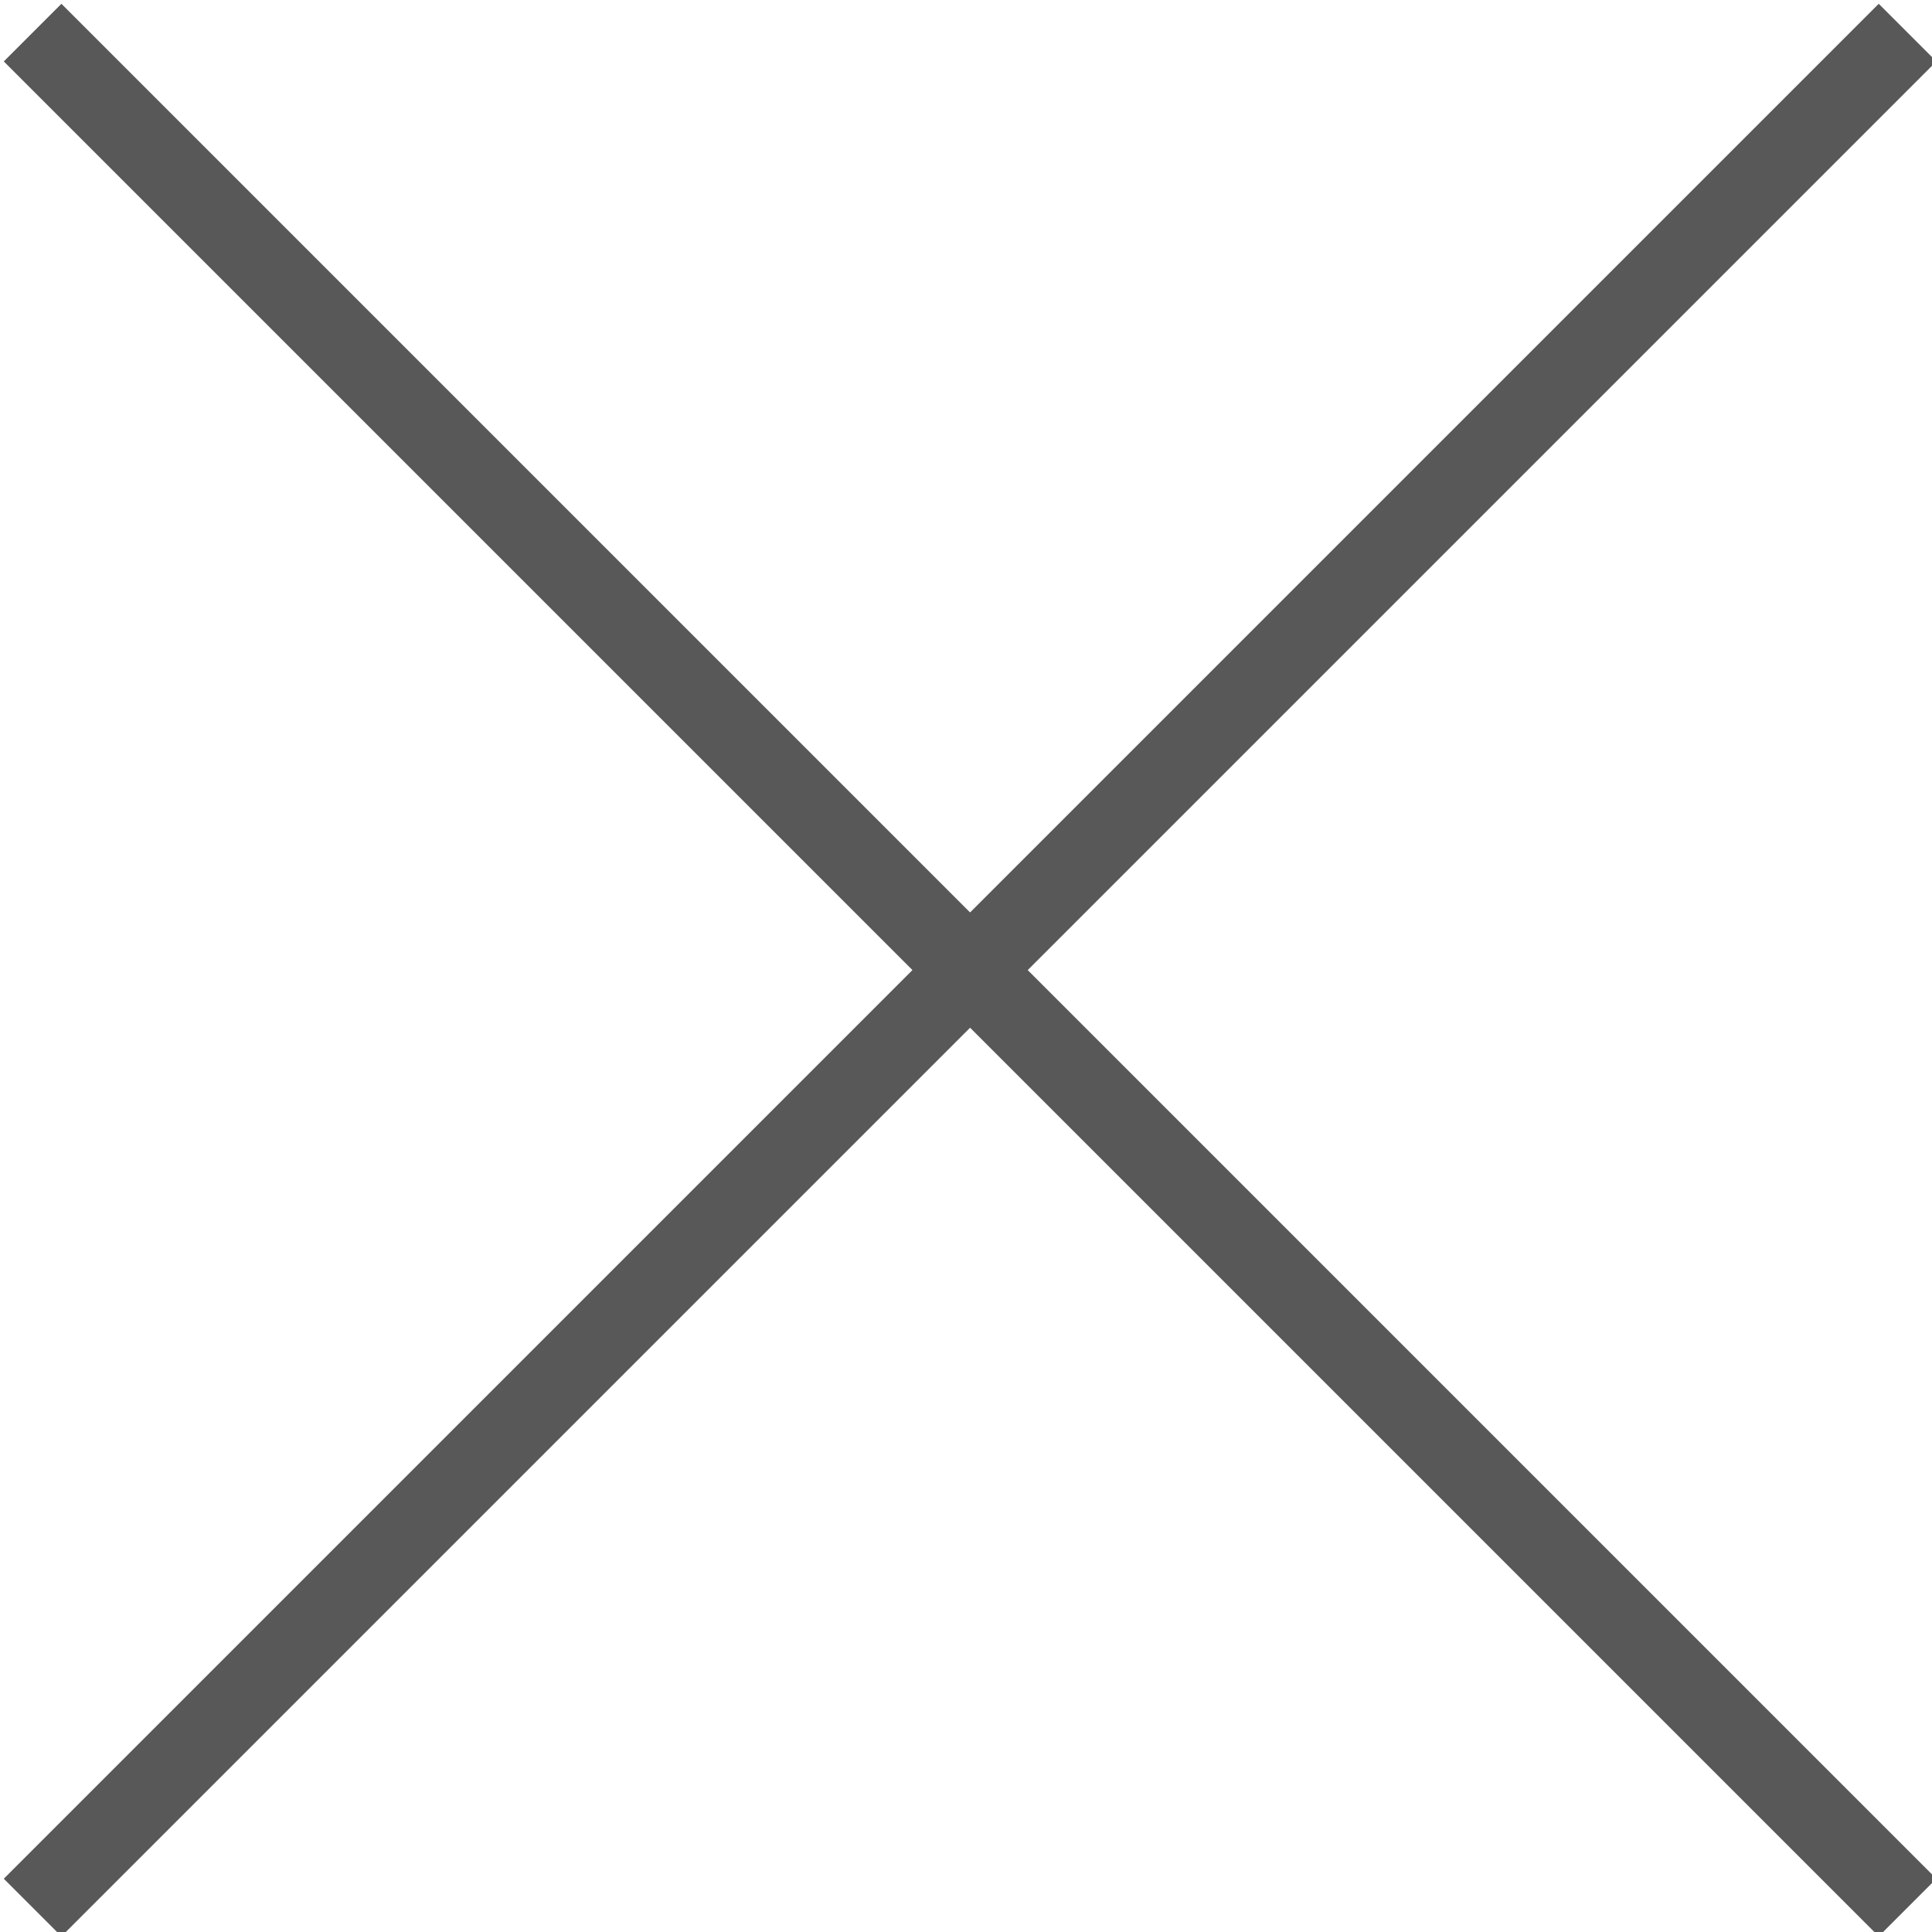
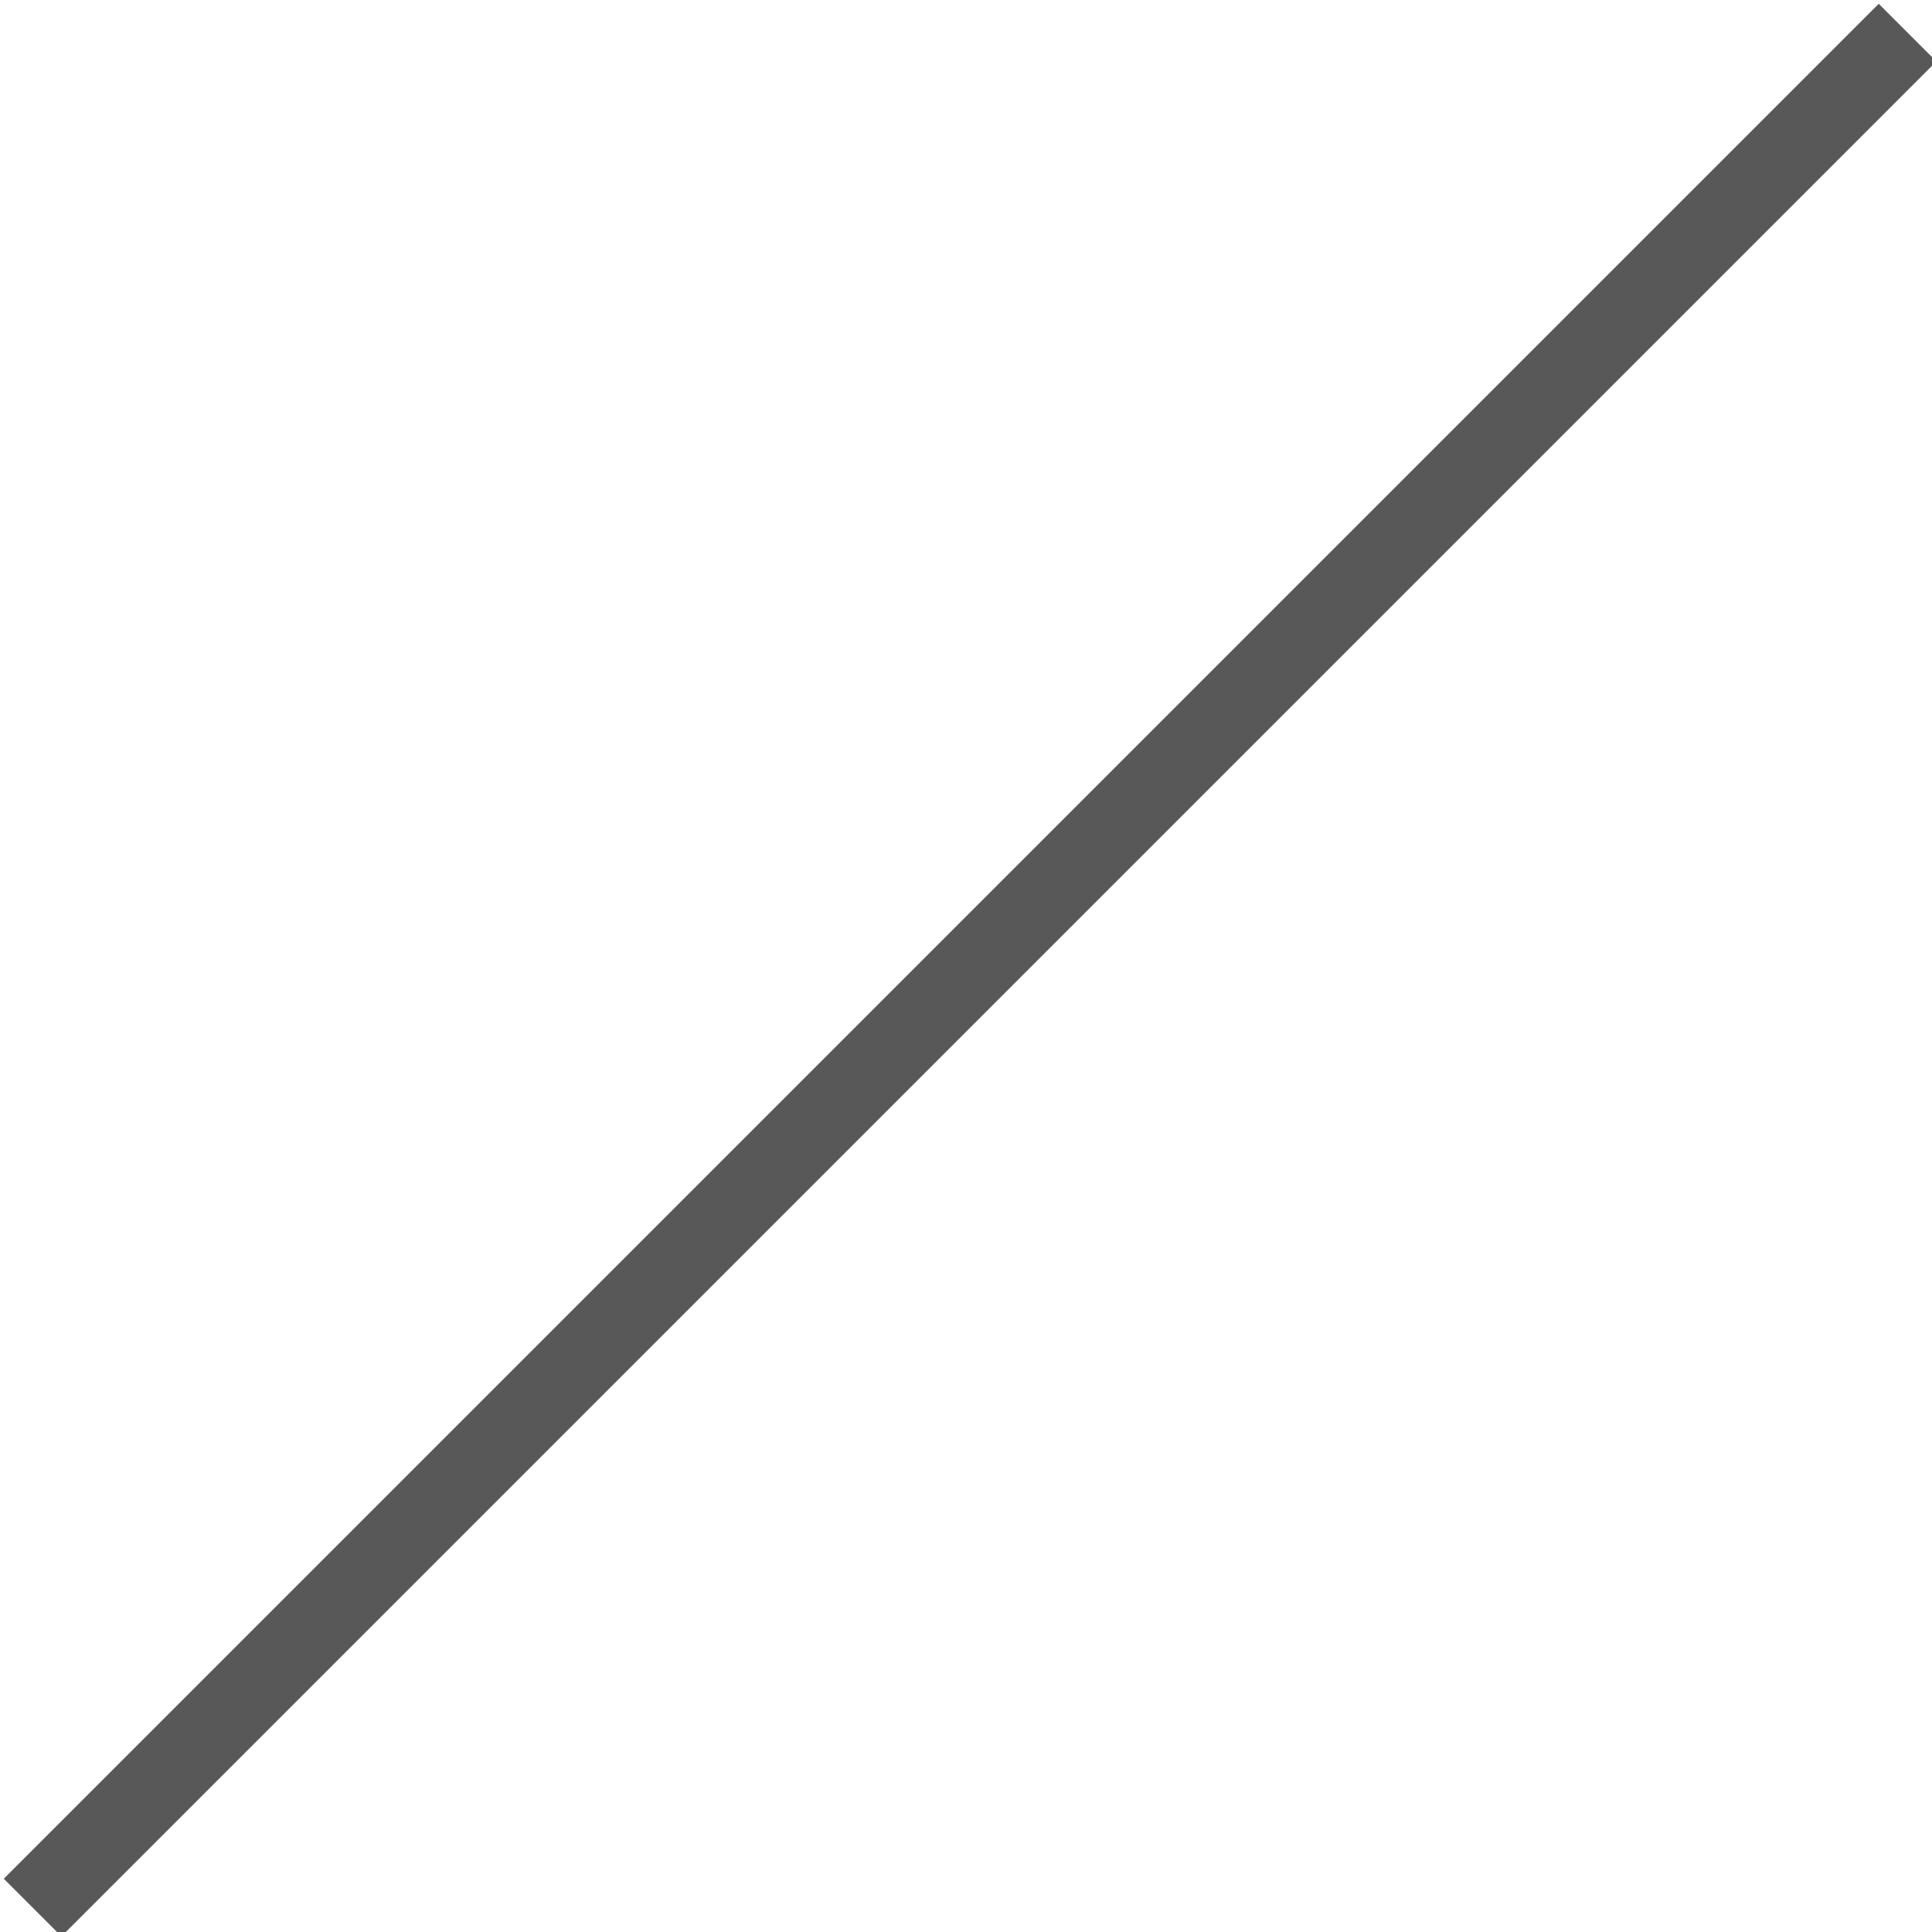
<svg xmlns="http://www.w3.org/2000/svg" version="1.1" id="Layer_1" x="0px" y="0px" viewBox="0 0 23.7 23.7" style="enable-background:new 0 0 23.7 23.7;" xml:space="preserve">
  <style type="text/css">
	.st0{fill:none;stroke:#585858;stroke-miterlimit:10;}
</style>
  <g id="Close_Icon">
-     <line class="st0" x1="0.4" y1="0.4" x2="23.4" y2="23.4" />
    <line class="st0" x1="0.4" y1="23.4" x2="23.4" y2="0.4" />
  </g>
</svg>